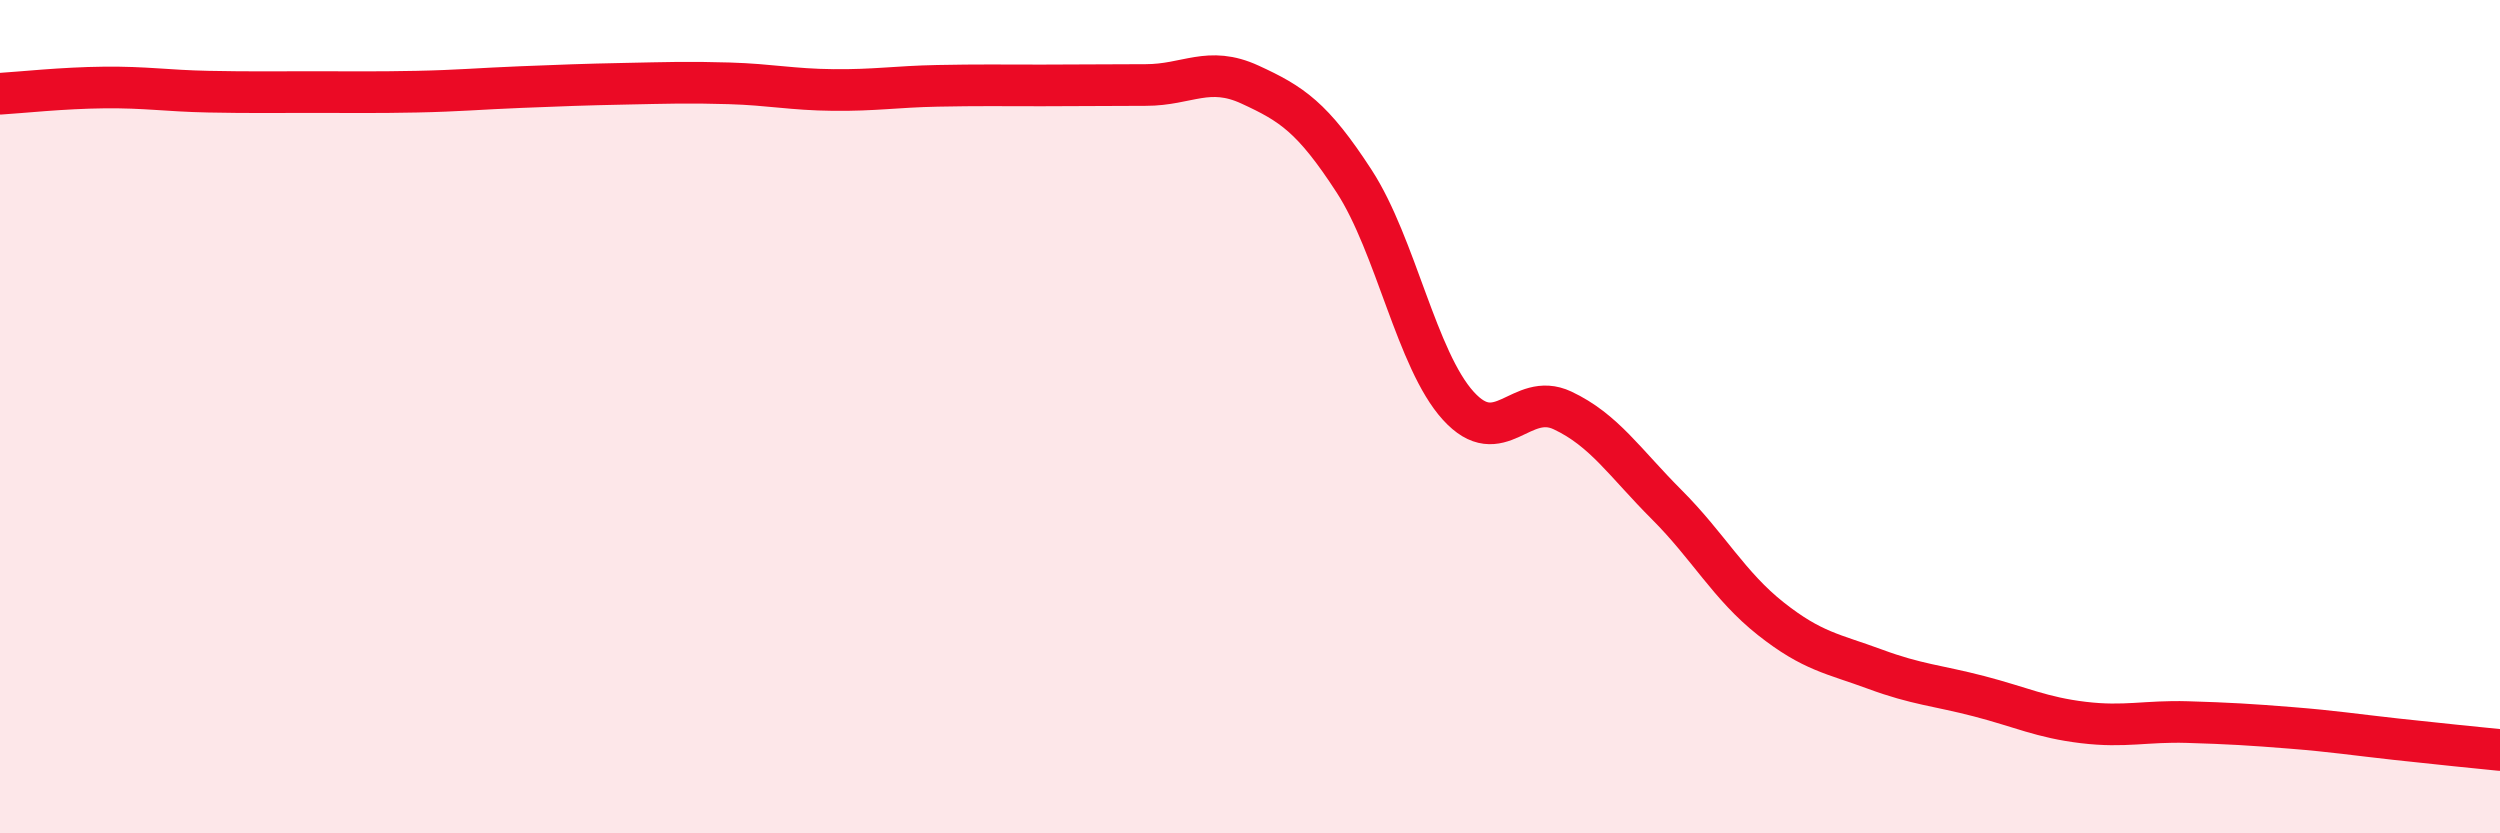
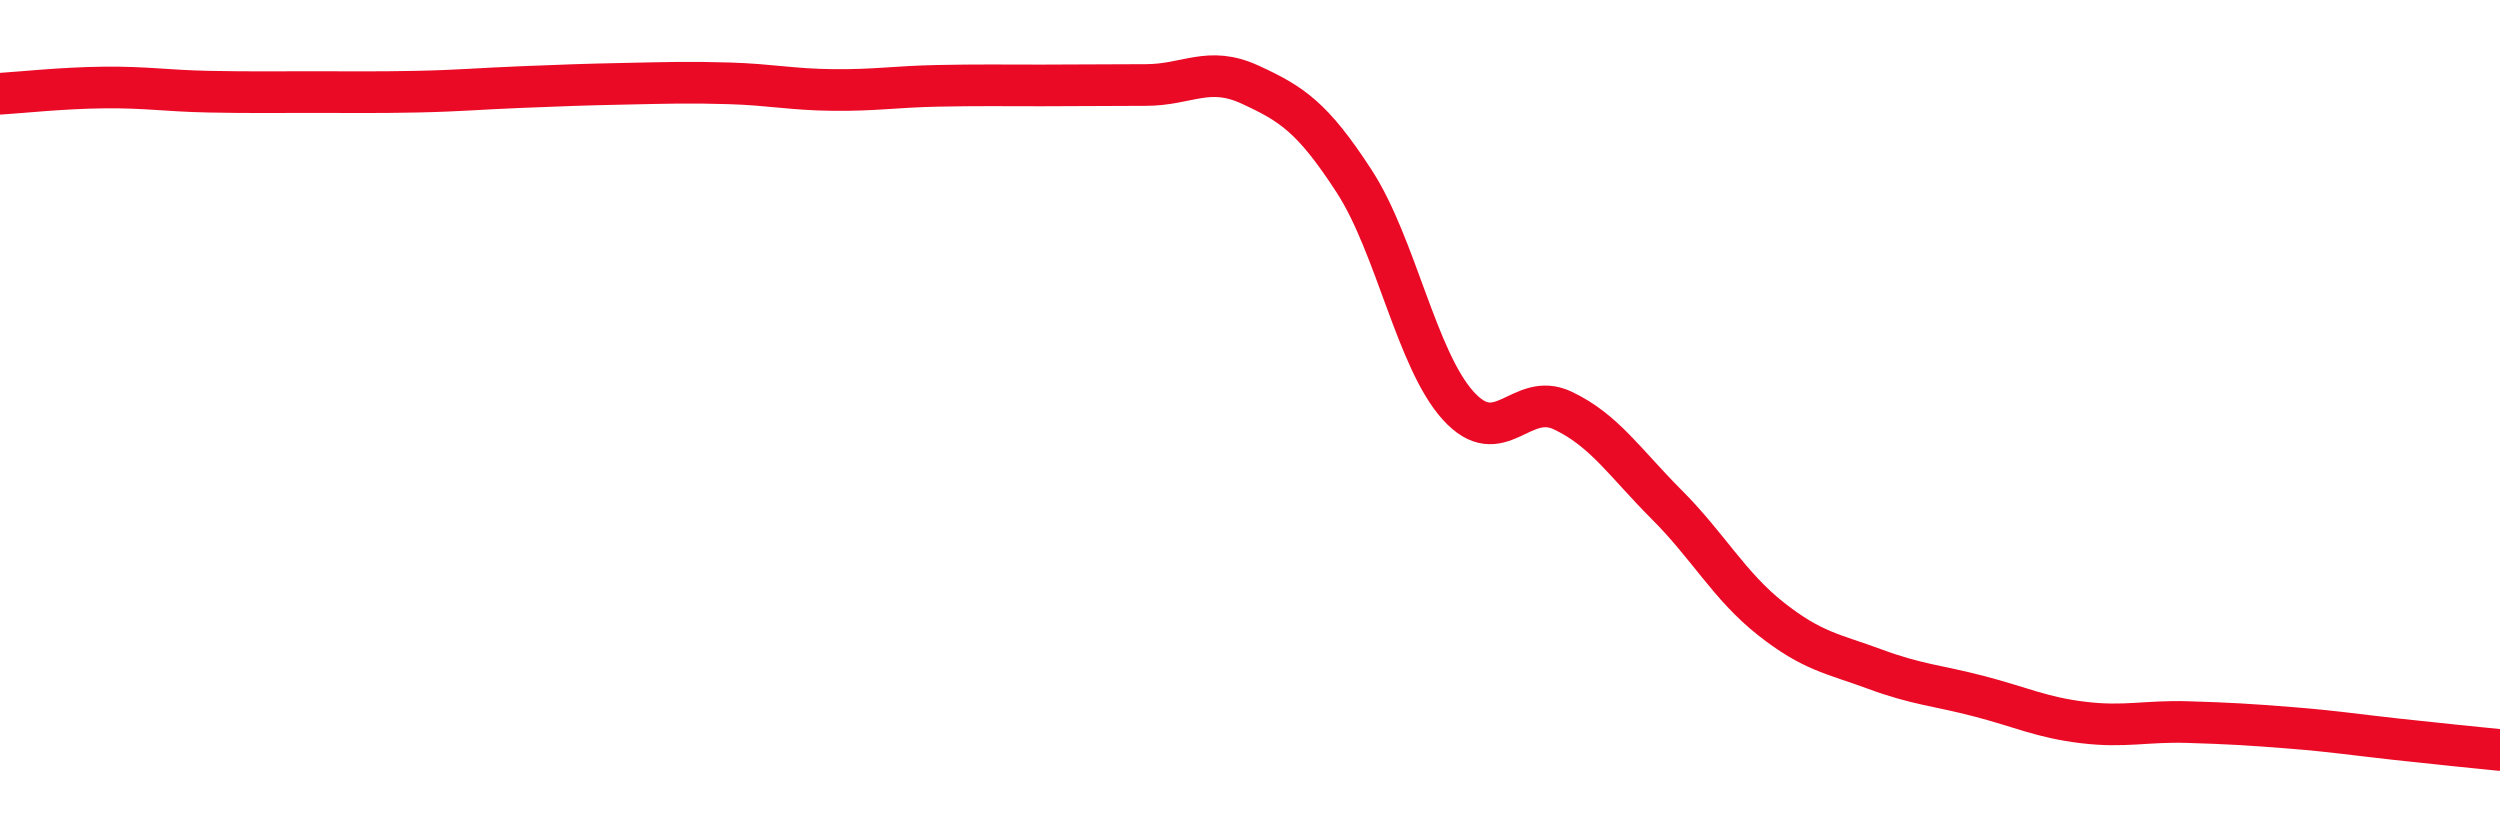
<svg xmlns="http://www.w3.org/2000/svg" width="60" height="20" viewBox="0 0 60 20">
-   <path d="M 0,2.25 C 0.5,2.22 1.5,2.11 2.5,2.1 C 3.5,2.09 4,2.18 5,2.2 C 6,2.22 6.5,2.21 7.5,2.21 C 8.5,2.21 9,2.22 10,2.2 C 11,2.18 11.5,2.13 12.5,2.09 C 13.5,2.05 14,2.03 15,2.01 C 16,1.99 16.5,1.97 17.5,2 C 18.5,2.03 19,2.15 20,2.16 C 21,2.17 21.5,2.08 22.5,2.06 C 23.5,2.04 24,2.05 25,2.05 C 26,2.05 26.5,2.04 27.5,2.04 C 28.5,2.04 29,1.57 30,2.03 C 31,2.49 31.5,2.81 32.5,4.35 C 33.5,5.89 34,8.64 35,9.74 C 36,10.84 36.5,9.38 37.5,9.85 C 38.5,10.32 39,11.11 40,12.11 C 41,13.11 41.5,14.06 42.5,14.85 C 43.5,15.64 44,15.69 45,16.06 C 46,16.43 46.5,16.45 47.5,16.71 C 48.5,16.97 49,17.22 50,17.34 C 51,17.46 51.5,17.3 52.5,17.33 C 53.5,17.36 54,17.39 55,17.47 C 56,17.55 56.5,17.63 57.5,17.74 C 58.5,17.85 59.5,17.95 60,18L60 20L0 20Z" fill="#EB0A25" opacity="0.1" stroke-linecap="round" stroke-linejoin="round" />
  <path d="M 0,2.25 C 0.5,2.22 1.5,2.11 2.5,2.1 C 3.5,2.09 4,2.18 5,2.2 C 6,2.22 6.5,2.21 7.5,2.21 C 8.5,2.21 9,2.22 10,2.2 C 11,2.18 11.5,2.13 12.5,2.09 C 13.5,2.05 14,2.03 15,2.01 C 16,1.99 16.5,1.97 17.5,2 C 18.5,2.03 19,2.15 20,2.16 C 21,2.17 21.5,2.08 22.5,2.06 C 23.5,2.04 24,2.05 25,2.05 C 26,2.05 26.5,2.04 27.5,2.04 C 28.5,2.04 29,1.57 30,2.03 C 31,2.49 31.5,2.81 32.5,4.35 C 33.5,5.89 34,8.64 35,9.74 C 36,10.84 36.5,9.38 37.5,9.85 C 38.5,10.32 39,11.11 40,12.11 C 41,13.11 41.5,14.06 42.5,14.85 C 43.5,15.64 44,15.69 45,16.06 C 46,16.43 46.5,16.45 47.5,16.71 C 48.5,16.97 49,17.22 50,17.34 C 51,17.46 51.5,17.3 52.5,17.33 C 53.5,17.36 54,17.39 55,17.47 C 56,17.55 56.5,17.63 57.5,17.74 C 58.5,17.85 59.5,17.95 60,18" stroke="#EB0A25" stroke-width="1" fill="none" stroke-linecap="round" stroke-linejoin="round" />
</svg>